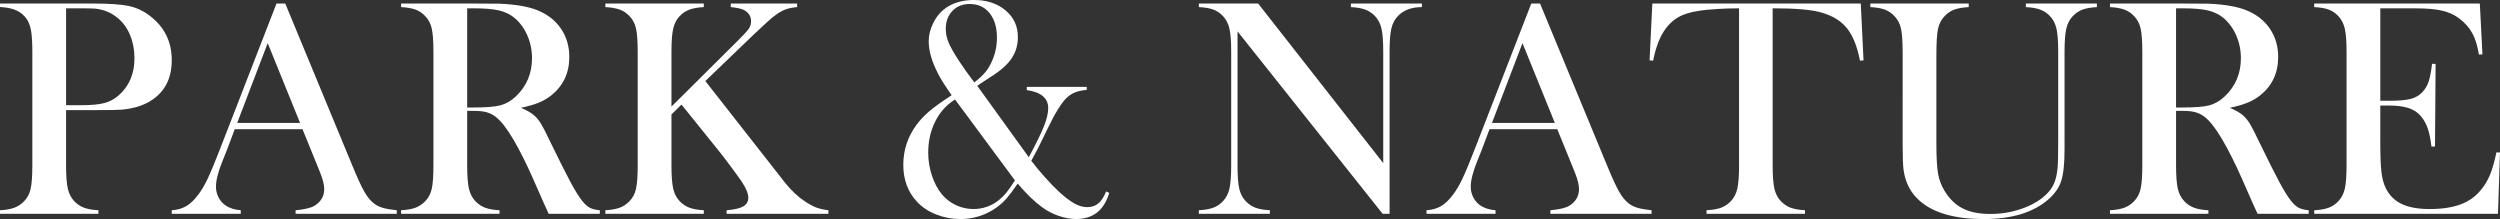
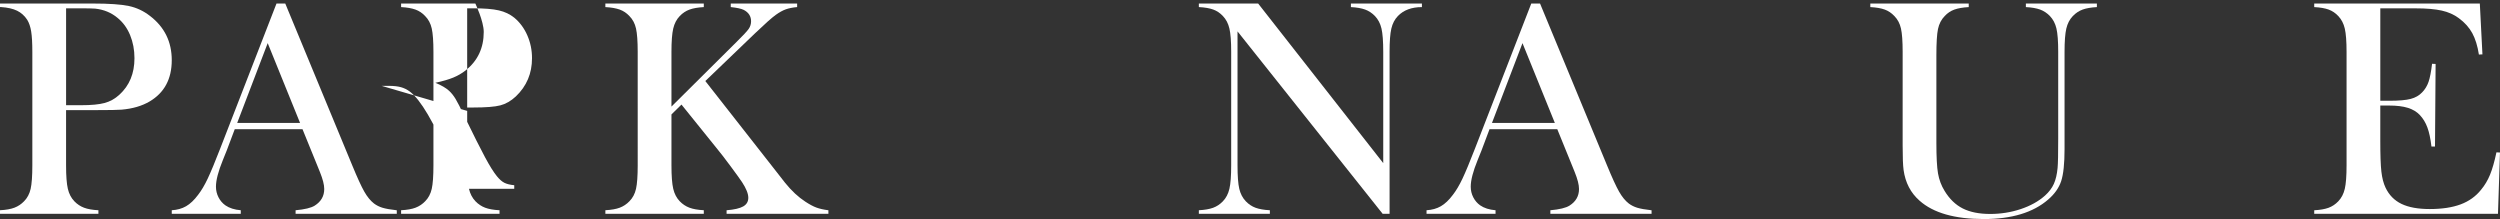
<svg xmlns="http://www.w3.org/2000/svg" id="_レイヤー_2" data-name="レイヤー_2" viewBox="0 0 158.496 13.887">
  <rect x="0" y="0" width="158.496" height="13.887" fill="#333333" stroke="none" />
  <defs>
    <style>
      .cls-1 {
        fill: #fff;
      }
    </style>
  </defs>
  <g id="contents">
    <g>
      <path class="cls-1" d="M4.189,6.982v3.506c0,.664.037,1.157.112,1.479s.213.587.415.796c.176.182.379.317.61.405s.535.142.913.161v.225H0v-.225c.378-.02.682-.073.913-.161s.435-.224.61-.405c.208-.209.349-.473.42-.791s.107-.814.107-1.484V3.291c0-.561-.024-.991-.073-1.294s-.132-.548-.249-.737c-.169-.26-.384-.454-.645-.581S.485.475.068.449h-.068v-.225h5.889c1.028,0,1.787.053,2.275.156s.935.312,1.338.625c.925.703,1.387,1.641,1.387,2.812,0,1.191-.469,2.064-1.406,2.617-.488.287-1.081.459-1.777.518-.222.02-.755.029-1.602.029h-1.914ZM4.189,6.67h.957c.645,0,1.141-.047,1.489-.142s.659-.269.933-.522c.638-.58.957-1.352.957-2.314,0-.533-.093-1.023-.278-1.47s-.451-.81-.796-1.089c-.397-.332-.869-.527-1.416-.586-.149-.014-.491-.02-1.025-.02h-.82v6.143Z" />
      <path class="cls-1" d="M25.156,13.555h-6.416v-.225c.579-.053.983-.15,1.211-.293.403-.254.605-.605.605-1.055,0-.268-.091-.625-.273-1.074l-.166-.41-.938-2.305h-4.297l-.508,1.348-.244.605c-.293.717-.439,1.279-.439,1.689,0,.24.054.465.161.674s.252.377.435.508c.254.176.579.279.977.312v.225h-4.375v-.225c.345-.02.647-.104.908-.254s.515-.391.762-.723c.208-.268.412-.61.61-1.03s.461-1.05.786-1.89L17.529.225h.557l4.248,10.264c.319.775.573,1.328.762,1.66s.394.582.615.752c.156.117.335.207.537.269s.505.116.908.161v.225ZM19.023,7.793l-2.051-5.059-1.934,5.059h3.984Z" />
-       <path class="cls-1" d="M29.619,7.031v3.457c0,.664.037,1.157.112,1.479s.213.587.415.796c.176.182.379.317.61.405s.535.142.913.161v.225h-6.24v-.225c.378-.02.682-.073.913-.161s.435-.224.61-.405c.208-.209.349-.473.42-.791s.107-.814.107-1.484V3.291c0-.67-.036-1.166-.107-1.484s-.212-.582-.42-.791c-.176-.189-.381-.326-.615-.41s-.537-.137-.908-.156v-.225h4.707c.788,0,1.306.004,1.553.01,1.009.045,1.8.182,2.373.41.645.26,1.145.649,1.499,1.167s.532,1.118.532,1.802c0,1.016-.384,1.83-1.152,2.441-.234.182-.493.332-.776.449s-.662.229-1.138.332c.391.162.681.332.869.508.149.137.286.308.41.513s.31.567.557,1.089c.579,1.191,1.018,2.062,1.313,2.612s.545.948.747,1.196c.163.201.32.342.474.42s.363.131.63.156v.225h-3.242c-.163-.357-.267-.586-.312-.684l-.684-1.553c-.41-.932-.823-1.754-1.24-2.471-.417-.709-.798-1.195-1.143-1.455-.176-.131-.364-.223-.566-.278s-.449-.083-.742-.083h-.479ZM29.619,6.816h.371c.808,0,1.385-.045,1.733-.137s.676-.279.981-.566c.684-.65,1.025-1.459,1.025-2.422,0-.514-.1-.998-.298-1.45s-.474-.825-.825-1.118c-.273-.221-.599-.376-.977-.464s-.915-.132-1.611-.132h-.4v6.289Z" />
+       <path class="cls-1" d="M29.619,7.031v3.457c0,.664.037,1.157.112,1.479s.213.587.415.796c.176.182.379.317.61.405s.535.142.913.161v.225h-6.24v-.225c.378-.02.682-.073.913-.161s.435-.224.61-.405c.208-.209.349-.473.42-.791s.107-.814.107-1.484V3.291c0-.67-.036-1.166-.107-1.484s-.212-.582-.42-.791c-.176-.189-.381-.326-.615-.41s-.537-.137-.908-.156v-.225h4.707s.532,1.118.532,1.802c0,1.016-.384,1.83-1.152,2.441-.234.182-.493.332-.776.449s-.662.229-1.138.332c.391.162.681.332.869.508.149.137.286.308.41.513s.31.567.557,1.089c.579,1.191,1.018,2.062,1.313,2.612s.545.948.747,1.196c.163.201.32.342.474.42s.363.131.63.156v.225h-3.242c-.163-.357-.267-.586-.312-.684l-.684-1.553c-.41-.932-.823-1.754-1.24-2.471-.417-.709-.798-1.195-1.143-1.455-.176-.131-.364-.223-.566-.278s-.449-.083-.742-.083h-.479ZM29.619,6.816h.371c.808,0,1.385-.045,1.733-.137s.676-.279.981-.566c.684-.65,1.025-1.459,1.025-2.422,0-.514-.1-.998-.298-1.45s-.474-.825-.825-1.118c-.273-.221-.599-.376-.977-.464s-.915-.132-1.611-.132h-.4v6.289Z" />
      <path class="cls-1" d="M42.568,6.758l4.131-4.102c.41-.404.666-.679.767-.825s.151-.308.151-.483c0-.318-.156-.561-.469-.723-.163-.078-.437-.137-.82-.176v-.225h4.209v.225c-.286.025-.525.073-.718.142s-.402.185-.63.347c-.254.182-.69.57-1.309,1.162l-3.164,3.037,4.502,5.742.557.713c.41.508.837.904,1.279,1.191.267.176.501.301.703.376s.456.132.762.171v.225h-6.455v-.225c.488-.039.84-.121,1.055-.244s.322-.307.322-.547c0-.26-.134-.592-.4-.996-.13-.195-.374-.533-.732-1.016s-.661-.873-.908-1.172l-2.197-2.725-.635.625v3.232c0,.664.037,1.157.112,1.479s.213.587.415.796c.176.182.379.317.61.405s.535.142.913.161v.225h-6.24v-.225c.378-.02.682-.073.913-.161s.435-.224.61-.405c.208-.209.349-.473.42-.791s.107-.814.107-1.484V3.291c0-.67-.036-1.166-.107-1.484s-.212-.582-.42-.791c-.176-.189-.381-.326-.615-.41s-.537-.137-.908-.156v-.225h6.24v.225c-.371.02-.672.072-.903.156s-.438.221-.62.41c-.202.209-.34.474-.415.796s-.112.815-.112,1.479v3.467Z" />
-       <path class="cls-1" d="M61.956,5.439l3.269,4.531c.455-.851.774-1.504.957-1.959.182-.454.273-.84.273-1.158,0-.631-.453-1.011-1.357-1.141v-.205h3.799v.195c-.3.025-.544.076-.732.151s-.368.19-.537.347c-.332.312-.742.977-1.23,1.992l-.303.625c-.163.352-.4.811-.713,1.377.247.326.539.676.874,1.05s.633.683.894.923c.371.338.695.584.972.737s.545.229.806.229c.28,0,.515-.078.703-.234s.354-.41.498-.762l.195.088c-.325,1.107-1.025,1.66-2.101,1.66-.358,0-.732-.068-1.123-.205s-.746-.326-1.064-.566c-.489-.365-.993-.855-1.515-1.475-.286.416-.521.729-.703.938-.379.424-.82.747-1.325.972s-1.045.337-1.618.337c-.528,0-1.038-.098-1.53-.293s-.895-.463-1.207-.801c-.58-.619-.87-1.4-.87-2.344,0-.932.28-1.777.84-2.539.222-.299.486-.581.796-.845s.734-.571,1.274-.923l.156-.107c-.403-.572-.69-1.025-.859-1.357-.397-.768-.596-1.455-.596-2.061,0-.377.091-.752.273-1.123.229-.488.564-.859,1.008-1.113s.976-.381,1.595-.381c.809,0,1.474.22,1.996.659.521.439.782,1.005.782,1.694,0,.508-.134.959-.401,1.353s-.702.78-1.302,1.157c-.425.273-.715.465-.872.576ZM60.547,6.309c-.537.332-.955.795-1.252,1.387-.299.592-.447,1.254-.447,1.982,0,.502.078.986.234,1.455s.367.865.635,1.191c.247.293.545.521.893.684.349.162.715.244,1.099.244.605,0,1.146-.189,1.62-.566.176-.143.336-.303.479-.479.144-.176.322-.434.537-.771l-3.797-5.127ZM61.771,5.225c.305-.24.534-.453.687-.635.153-.182.288-.4.405-.654.227-.482.341-1,.341-1.553,0-.65-.156-1.168-.468-1.553-.312-.385-.729-.576-1.256-.576-.454,0-.821.146-1.1.439-.279.293-.419.674-.419,1.143,0,.279.057.561.17.84s.329.664.647,1.152c.305.469.636.934.992,1.396Z" />
      <path class="cls-1" d="M78.457,1.992v8.496c0,.67.037,1.166.112,1.484s.213.582.415.791c.183.189.389.326.62.41s.532.137.903.156v.225h-4.502v-.225c.371-.02.672-.072.903-.156s.438-.221.62-.41c.202-.209.34-.474.415-.796s.112-.815.112-1.479V3.281c0-.658-.037-1.147-.112-1.47s-.213-.587-.415-.796c-.176-.189-.379-.326-.61-.41s-.535-.137-.913-.156v-.225h3.76l7.93,10.117V3.291c0-.67-.037-1.166-.112-1.484s-.213-.582-.415-.791c-.183-.189-.389-.326-.62-.41s-.532-.137-.903-.156v-.225h4.502v.225c-.651,0-1.159.189-1.523.566-.202.209-.34.474-.415.796s-.112.812-.112,1.47v10.273h-.439l-9.199-11.562Z" />
      <path class="cls-1" d="M104.707,13.555h-6.416v-.225c.579-.053.983-.15,1.211-.293.403-.254.605-.605.605-1.055,0-.268-.091-.625-.273-1.074l-.166-.41-.938-2.305h-4.297l-.508,1.348-.244.605c-.293.717-.439,1.279-.439,1.689,0,.24.054.465.161.674s.252.377.435.508c.254.176.579.279.977.312v.225h-4.375v-.225c.345-.02.647-.104.908-.254s.515-.391.762-.723c.208-.268.412-.61.61-1.03s.461-1.05.786-1.89L97.08.225h.557l4.248,10.264c.319.775.573,1.328.762,1.66s.394.582.615.752c.156.117.335.207.537.269.202.062.505.116.908.161v.225ZM98.574,7.793l-2.051-5.059-1.934,5.059h3.984Z" />
-       <path class="cls-1" d="M110.254.527c-.41,0-.85.014-1.318.039-1.003.053-1.75.18-2.241.381s-.896.551-1.216,1.045c-.293.455-.518,1.074-.674,1.855l-.225-.02.176-3.604h13.213l.176,3.604-.225.02c-.176-.904-.451-1.59-.825-2.056s-.92-.8-1.636-1.001c-.605-.176-1.631-.264-3.076-.264v9.961c0,.664.037,1.157.112,1.479s.213.587.415.796c.183.189.389.326.62.41.231.084.532.137.903.156v.225h-6.24v-.225c.378-.02.682-.072.913-.156s.438-.221.62-.41c.202-.209.34-.473.415-.791s.112-.814.112-1.484V.527Z" />
      <path class="cls-1" d="M124.814.225v.225c-.371.02-.674.072-.908.156s-.439.221-.615.41c-.215.221-.356.494-.425.82s-.103.885-.103,1.68v5.527c0,.898.034,1.548.103,1.948s.207.771.415,1.108c.312.514.698.887,1.157,1.118s1.037.347,1.733.347c.677,0,1.323-.103,1.938-.308s1.128-.489,1.538-.854c.254-.229.441-.475.562-.742s.2-.605.239-1.016c.026-.268.039-.898.039-1.895V3.291c0-.67-.037-1.166-.112-1.484s-.213-.582-.415-.791c-.183-.189-.389-.326-.62-.41s-.532-.137-.903-.156v-.225h4.502v.225c-.371.02-.672.072-.903.156s-.438.221-.62.41c-.202.209-.34.474-.415.796s-.112.815-.112,1.479v6.162c0,.912-.07,1.584-.21,2.017s-.418.829-.835,1.187c-.95.82-2.308,1.23-4.072,1.23-1.843,0-3.2-.387-4.072-1.162-.566-.494-.905-1.146-1.016-1.953-.039-.287-.059-.805-.059-1.553V3.291c0-.67-.036-1.166-.107-1.484s-.212-.582-.42-.791c-.176-.189-.379-.326-.61-.41s-.535-.137-.913-.156v-.225h6.24Z" />
-       <path class="cls-1" d="M137.959,7.031v3.457c0,.664.037,1.157.112,1.479s.213.587.415.796c.176.182.379.317.61.405s.535.142.913.161v.225h-6.24v-.225c.378-.02.682-.073.913-.161s.435-.224.61-.405c.208-.209.349-.473.42-.791s.107-.814.107-1.484V3.291c0-.67-.036-1.166-.107-1.484s-.212-.582-.42-.791c-.176-.189-.381-.326-.615-.41s-.537-.137-.908-.156v-.225h4.707c.788,0,1.306.004,1.553.01,1.009.045,1.8.182,2.373.41.645.26,1.145.649,1.499,1.167s.532,1.118.532,1.802c0,1.016-.384,1.83-1.152,2.441-.234.182-.493.332-.776.449s-.662.229-1.138.332c.391.162.681.332.869.508.149.137.286.308.41.513s.31.567.557,1.089c.579,1.191,1.018,2.062,1.313,2.612s.545.948.747,1.196c.163.201.32.342.474.42s.363.131.63.156v.225h-3.242c-.163-.357-.267-.586-.312-.684l-.684-1.553c-.41-.932-.823-1.754-1.24-2.471-.417-.709-.798-1.195-1.143-1.455-.176-.131-.364-.223-.566-.278s-.449-.083-.742-.083h-.479ZM137.959,6.816h.371c.808,0,1.385-.045,1.733-.137s.676-.279.981-.566c.684-.65,1.025-1.459,1.025-2.422,0-.514-.1-.998-.298-1.45s-.474-.825-.825-1.118c-.273-.221-.599-.376-.977-.464s-.915-.132-1.611-.132h-.4v6.289Z" />
      <path class="cls-1" d="M157.217.225l.166,3.223-.225.01c-.085-.547-.225-1-.42-1.357s-.479-.674-.85-.947c-.306-.229-.667-.389-1.084-.483s-.97-.142-1.66-.142h-2.236v5.859h.586c.593,0,1.038-.039,1.338-.117s.544-.219.732-.42c.183-.189.317-.412.405-.669s.161-.636.22-1.138l.225.01-.039,5.234h-.225c-.059-.502-.145-.904-.259-1.211s-.271-.566-.474-.781c-.195-.209-.449-.361-.762-.459s-.71-.146-1.191-.146h-.557v2.236c0,.893.022,1.541.068,1.948s.134.747.264,1.021c.222.469.559.812,1.011,1.03.452.218,1.05.327,1.792.327.781,0,1.436-.1,1.963-.298s.957-.507,1.289-.923c.234-.279.425-.6.571-.957s.281-.83.405-1.416l.225.01-.127,3.887h-11.65v-.225c.371-.02.672-.072.903-.156s.438-.221.62-.41c.202-.209.34-.474.415-.796s.112-.815.112-1.479V3.291c0-.664-.037-1.157-.112-1.479s-.213-.587-.415-.796c-.176-.189-.379-.326-.61-.41s-.535-.137-.913-.156v-.225h10.498Z" />
    </g>
  </g>
</svg>